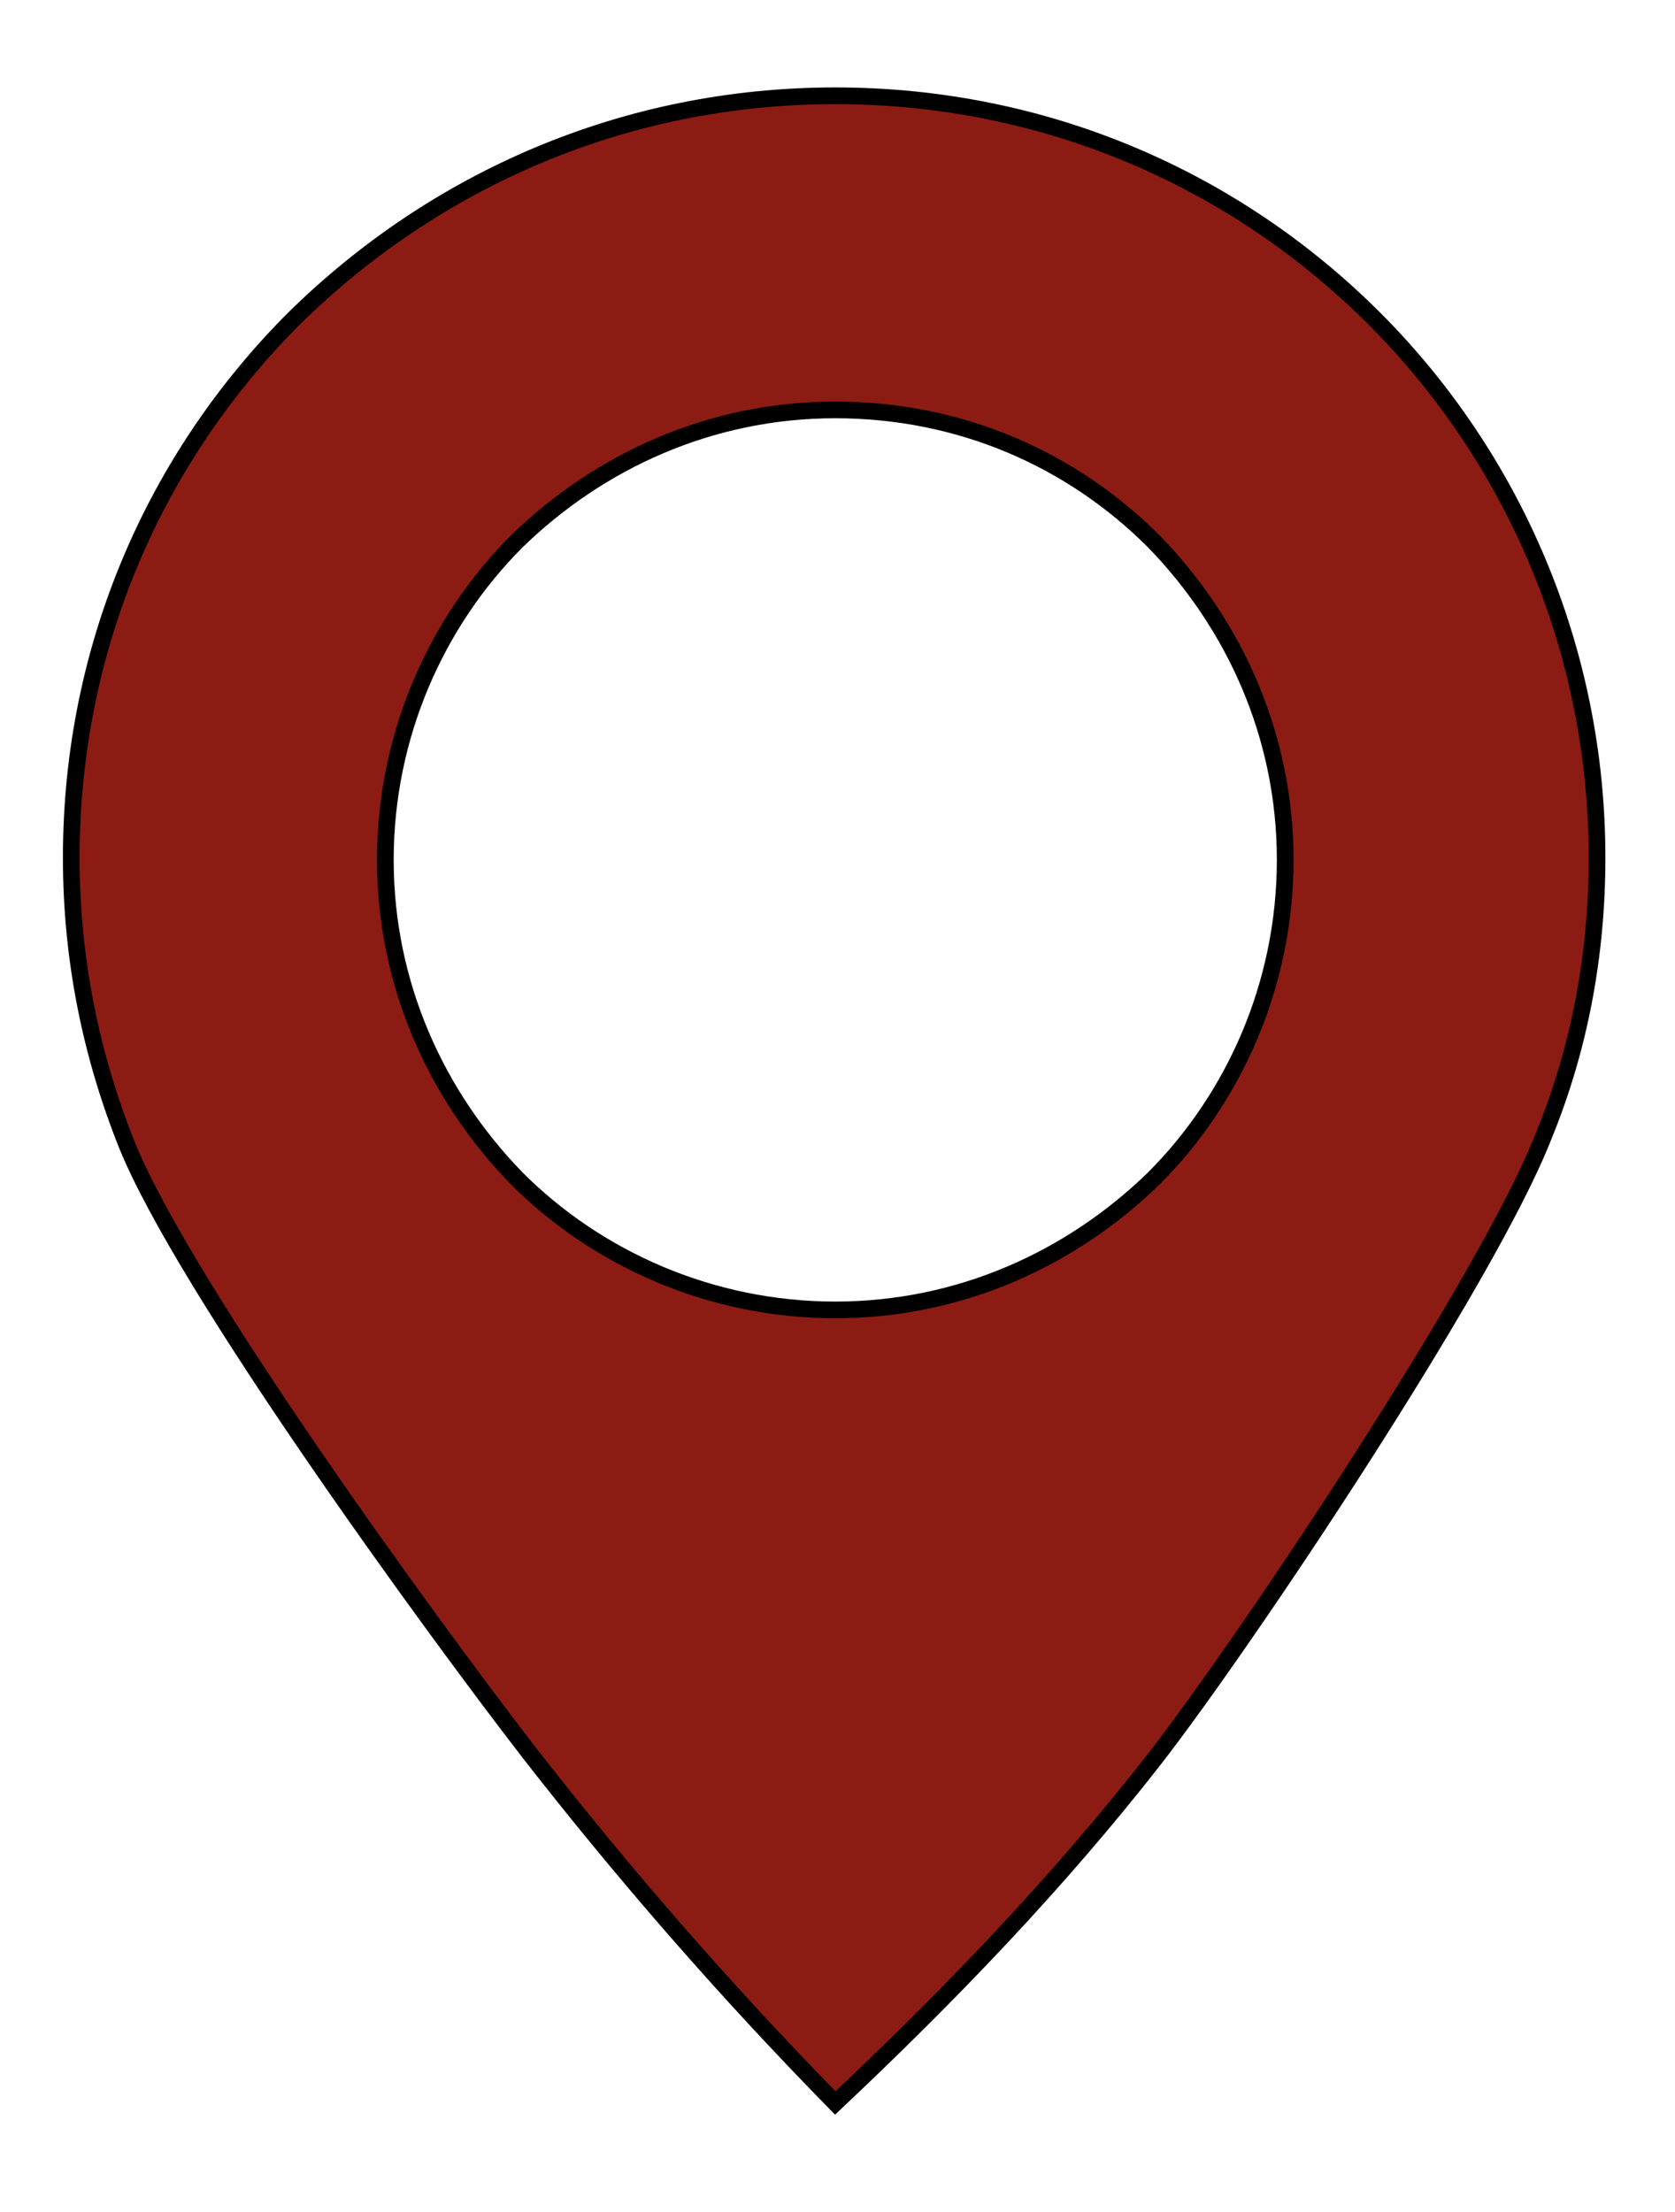
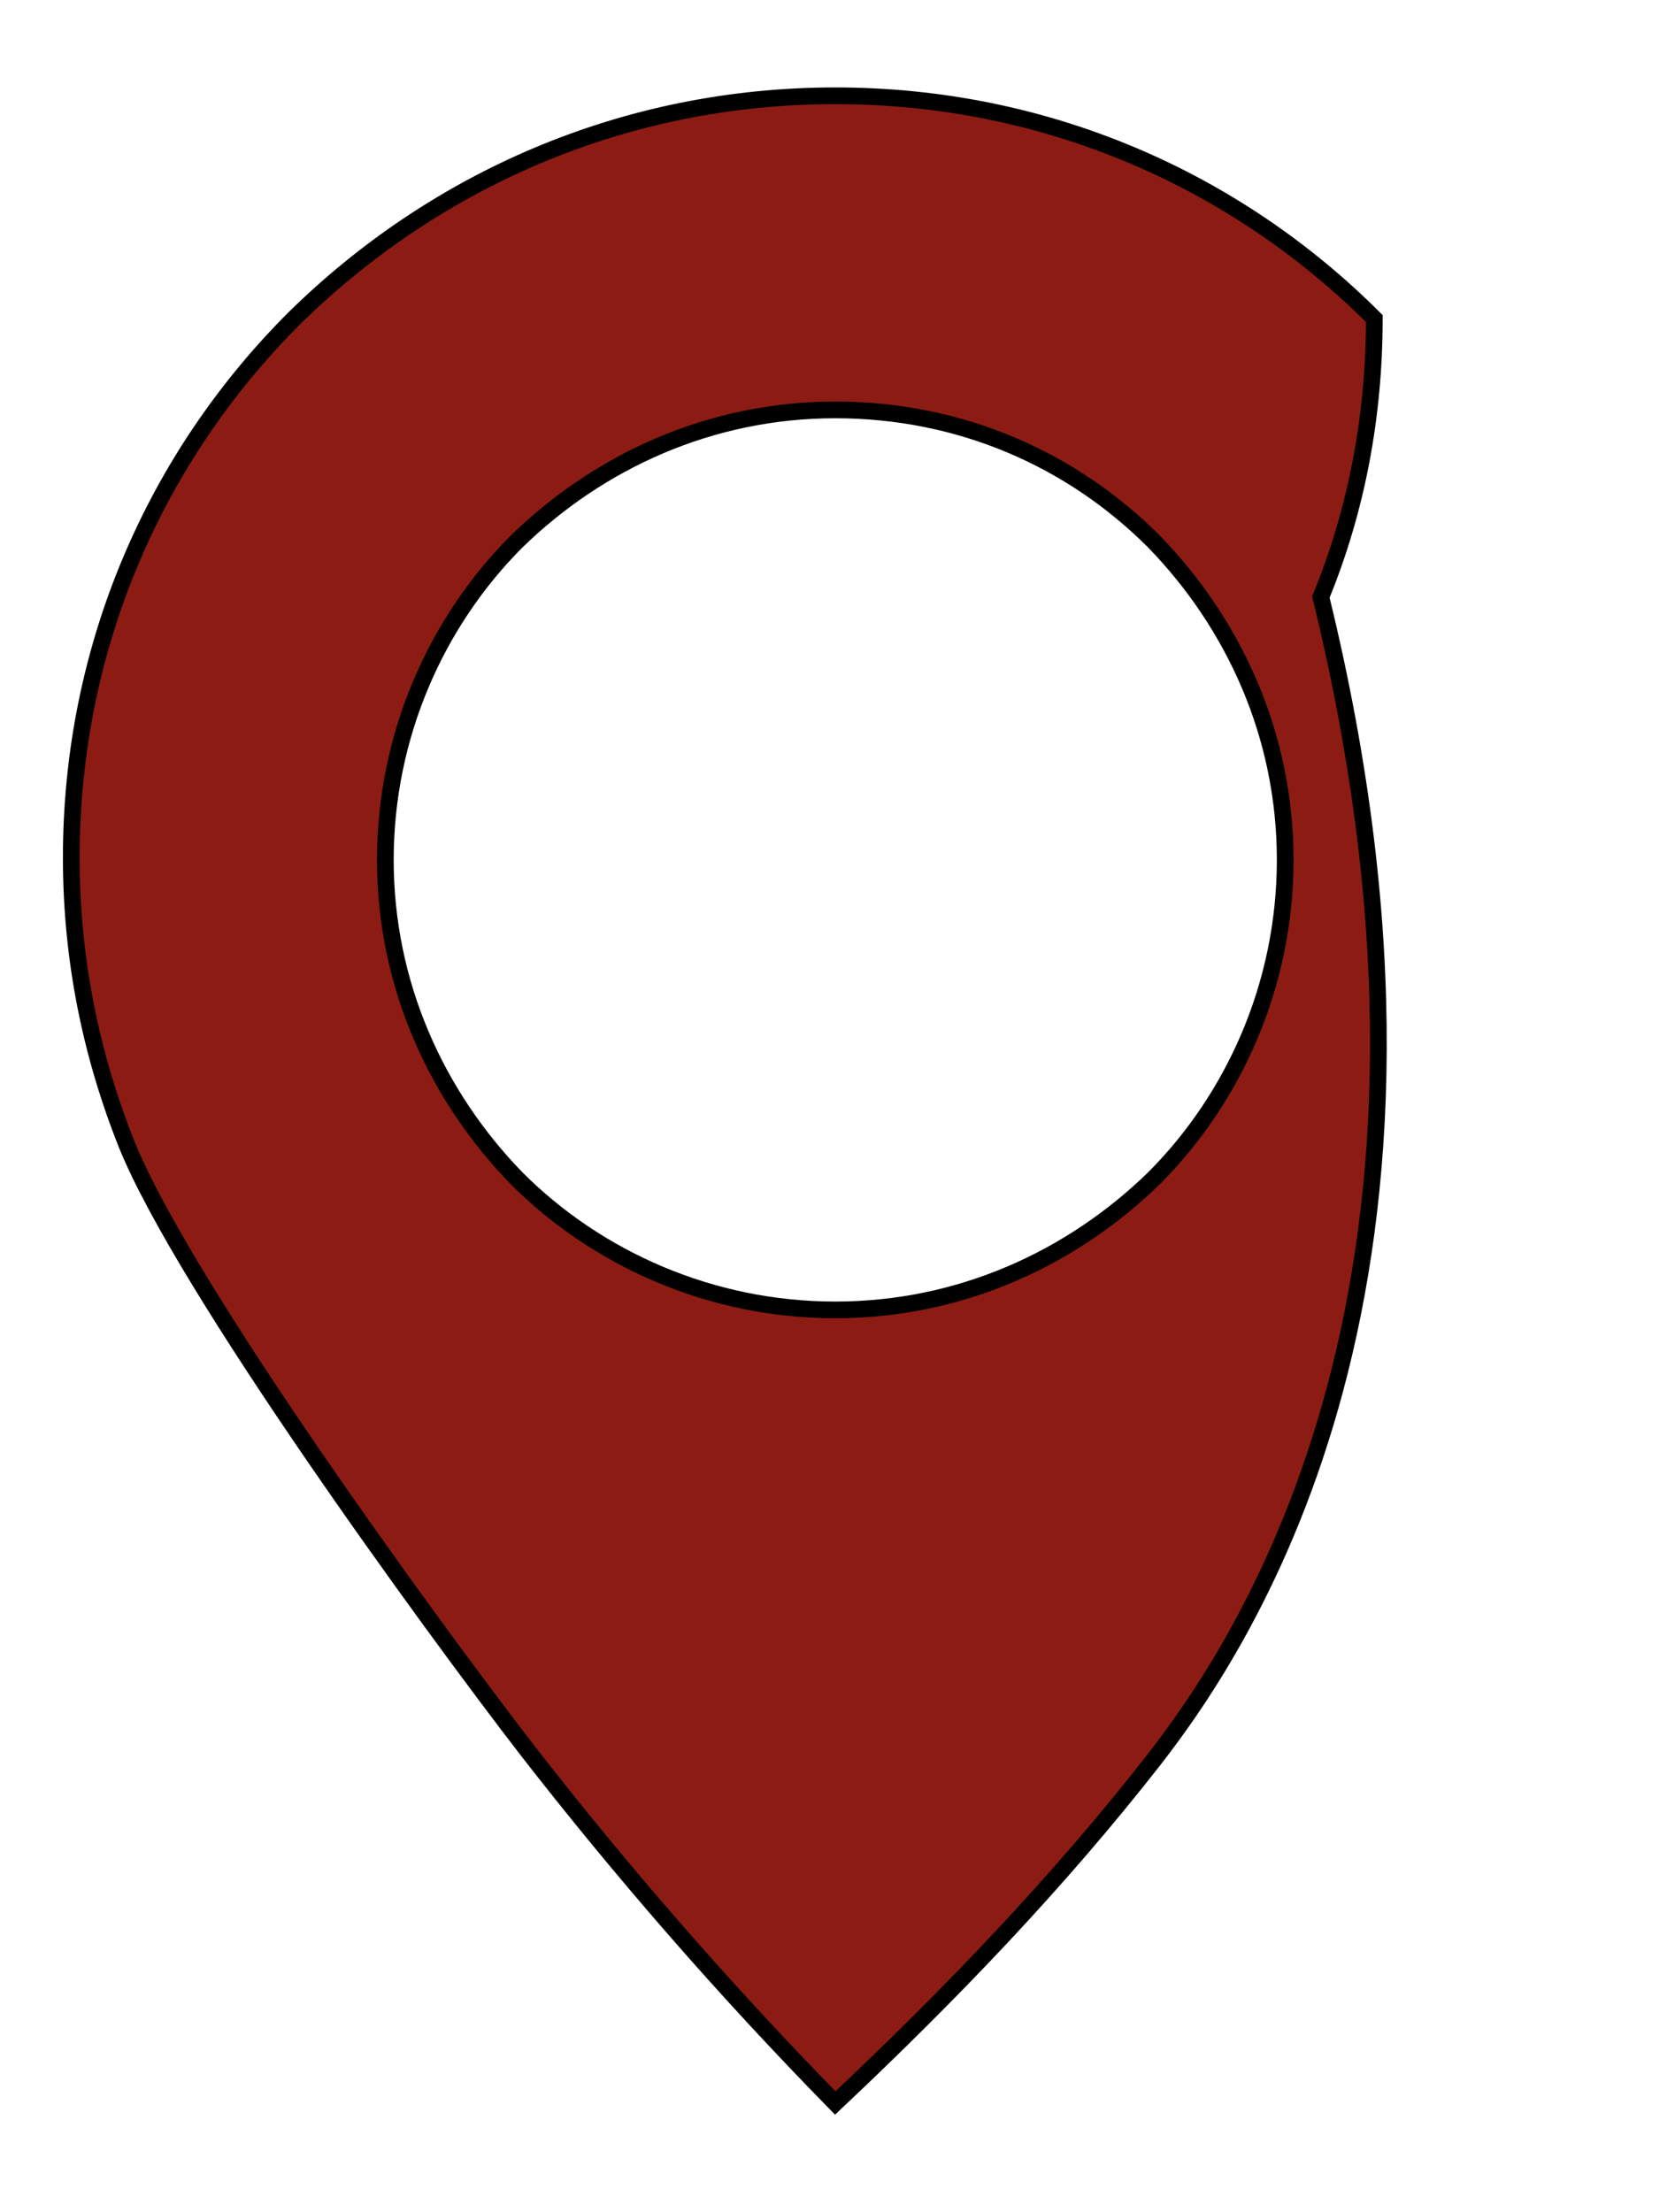
<svg xmlns="http://www.w3.org/2000/svg" version="1.1" id="Layer_1" x="0px" y="0px" viewBox="0 0 75.2 99.3" style="enable-background:new 0 0 75.2 99.3;" xml:space="preserve">
  <style type="text/css">
	.st0{fill-rule:evenodd;clip-rule:evenodd;fill:#8C1C13;stroke:#000000;stroke-width:0.75;stroke-miterlimit:10;}
</style>
  <g>
    <g>
-       <path class="st0" d="M37.5,4.3c9.5,0,18,3.8,24.2,10s10,14.8,10,24.2c0,4.4-0.8,8.6-2.4,12.5C66.8,57.4,56,73.6,51.8,79    c-4.3,5.5-9.1,10.5-14.3,15.4c-5-5.1-9.6-10.4-13.8-15.8c-4.4-5.7-15.4-20.8-18-27.2c-1.6-4-2.5-8.3-2.5-12.9    c0-9.5,3.8-18,10-24.2C19.5,8.1,28,4.3,37.5,4.3L37.5,4.3z M37.5,18.4c-5.6,0-10.6,2.3-14.3,5.9c-3.6,3.6-5.9,8.7-5.9,14.3    s2.3,10.6,5.9,14.3c3.6,3.6,8.7,5.9,14.3,5.9s10.6-2.3,14.3-5.9c3.6-3.6,5.9-8.7,5.9-14.3S55.4,28,51.8,24.3    C48.1,20.6,43.1,18.4,37.5,18.4z" />
+       <path class="st0" d="M37.5,4.3c9.5,0,18,3.8,24.2,10c0,4.4-0.8,8.6-2.4,12.5C66.8,57.4,56,73.6,51.8,79    c-4.3,5.5-9.1,10.5-14.3,15.4c-5-5.1-9.6-10.4-13.8-15.8c-4.4-5.7-15.4-20.8-18-27.2c-1.6-4-2.5-8.3-2.5-12.9    c0-9.5,3.8-18,10-24.2C19.5,8.1,28,4.3,37.5,4.3L37.5,4.3z M37.5,18.4c-5.6,0-10.6,2.3-14.3,5.9c-3.6,3.6-5.9,8.7-5.9,14.3    s2.3,10.6,5.9,14.3c3.6,3.6,8.7,5.9,14.3,5.9s10.6-2.3,14.3-5.9c3.6-3.6,5.9-8.7,5.9-14.3S55.4,28,51.8,24.3    C48.1,20.6,43.1,18.4,37.5,18.4z" />
    </g>
  </g>
</svg>